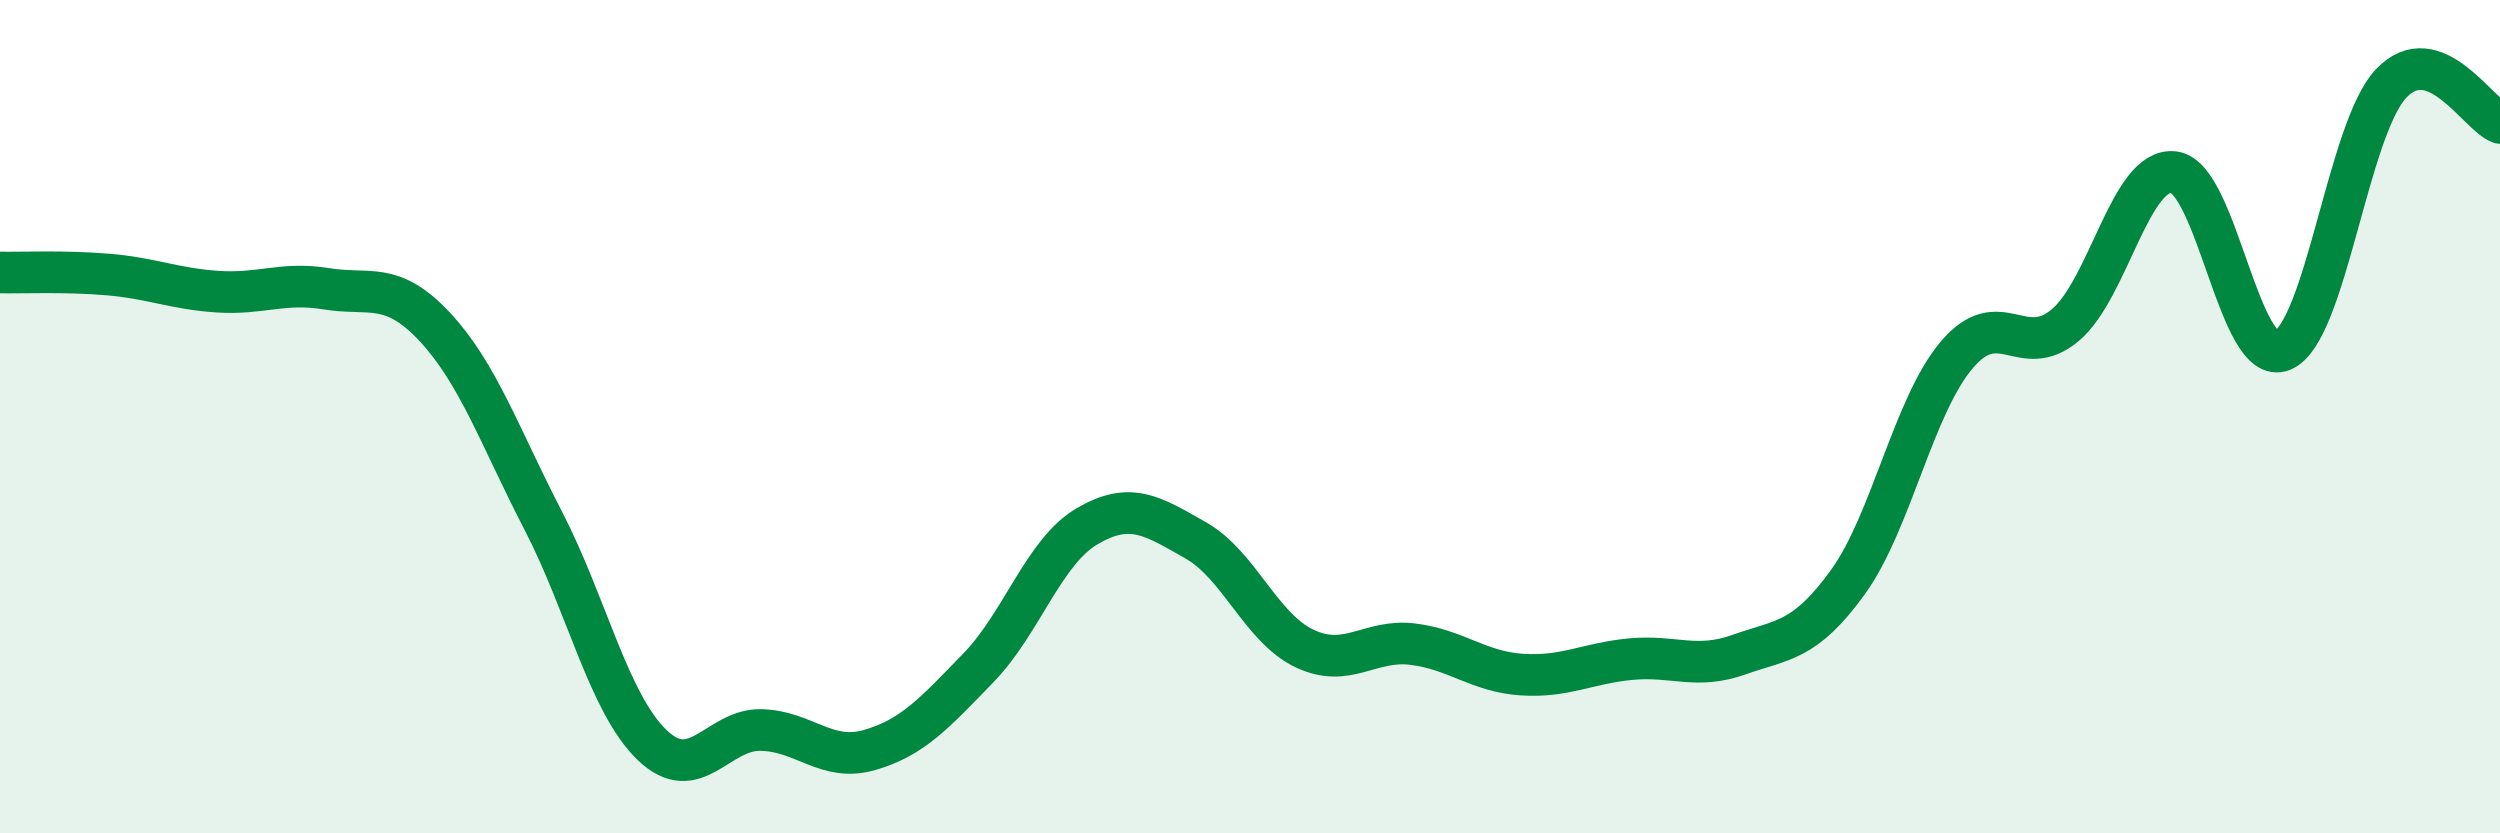
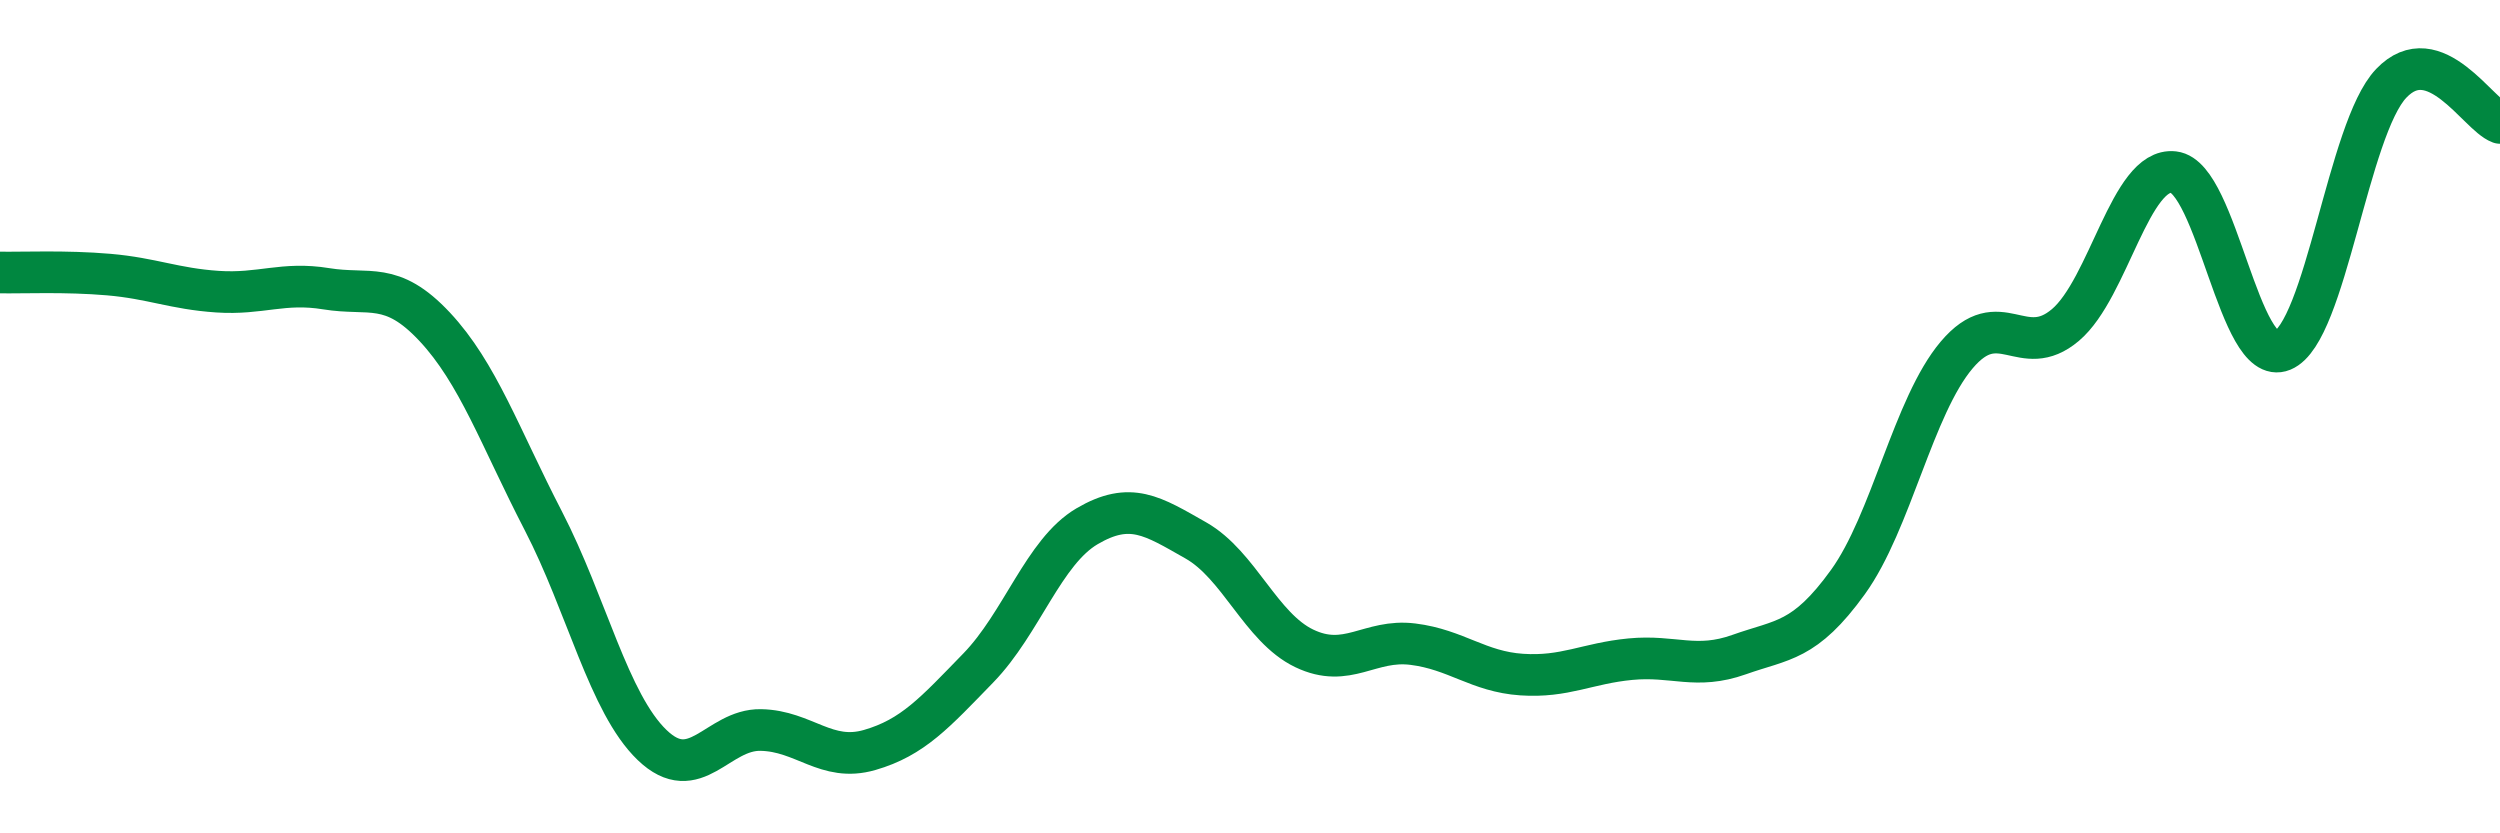
<svg xmlns="http://www.w3.org/2000/svg" width="60" height="20" viewBox="0 0 60 20">
-   <path d="M 0,6.54 C 0.52,6.55 1.57,6.5 2.61,6.59 C 3.65,6.68 4.18,6.93 5.22,7 C 6.26,7.07 6.79,6.76 7.83,6.93 C 8.87,7.1 9.39,6.73 10.43,7.84 C 11.47,8.95 12,10.49 13.04,12.5 C 14.08,14.51 14.61,16.88 15.65,17.88 C 16.69,18.88 17.22,17.5 18.26,17.52 C 19.3,17.54 19.83,18.3 20.87,18 C 21.91,17.7 22.44,17.1 23.48,16.03 C 24.52,14.96 25.05,13.24 26.09,12.63 C 27.13,12.02 27.66,12.38 28.7,12.97 C 29.74,13.56 30.26,15.06 31.3,15.56 C 32.34,16.06 32.87,15.33 33.91,15.46 C 34.95,15.59 35.48,16.12 36.52,16.19 C 37.56,16.26 38.09,15.92 39.13,15.82 C 40.17,15.72 40.7,16.08 41.74,15.71 C 42.78,15.34 43.31,15.41 44.35,13.97 C 45.39,12.53 45.92,9.75 46.96,8.52 C 48,7.29 48.53,8.68 49.57,7.8 C 50.61,6.92 51.13,4.01 52.17,4.13 C 53.21,4.25 53.74,8.84 54.78,8.41 C 55.82,7.98 56.35,3.09 57.39,2 C 58.43,0.91 59.48,2.76 60,2.95L60 20L0 20Z" fill="#008740" opacity="0.1" stroke-linecap="round" stroke-linejoin="round" />
  <path d="M 0,6.54 C 0.52,6.55 1.57,6.5 2.61,6.59 C 3.65,6.68 4.18,6.93 5.22,7 C 6.26,7.07 6.79,6.76 7.83,6.93 C 8.87,7.1 9.39,6.73 10.43,7.84 C 11.47,8.95 12,10.49 13.04,12.5 C 14.08,14.51 14.61,16.88 15.65,17.88 C 16.69,18.88 17.22,17.5 18.26,17.52 C 19.3,17.54 19.83,18.3 20.87,18 C 21.91,17.7 22.44,17.1 23.48,16.03 C 24.52,14.96 25.05,13.24 26.09,12.63 C 27.13,12.02 27.66,12.38 28.7,12.97 C 29.74,13.56 30.26,15.06 31.3,15.56 C 32.34,16.06 32.87,15.33 33.91,15.46 C 34.95,15.59 35.48,16.12 36.52,16.19 C 37.56,16.26 38.09,15.92 39.13,15.82 C 40.17,15.72 40.7,16.08 41.74,15.71 C 42.78,15.34 43.31,15.41 44.35,13.97 C 45.39,12.53 45.92,9.75 46.96,8.52 C 48,7.29 48.53,8.68 49.57,7.8 C 50.61,6.92 51.13,4.01 52.17,4.13 C 53.21,4.25 53.74,8.84 54.78,8.41 C 55.82,7.98 56.35,3.09 57.39,2 C 58.43,0.91 59.48,2.76 60,2.95" stroke="#008740" stroke-width="1" fill="none" stroke-linecap="round" stroke-linejoin="round" />
</svg>